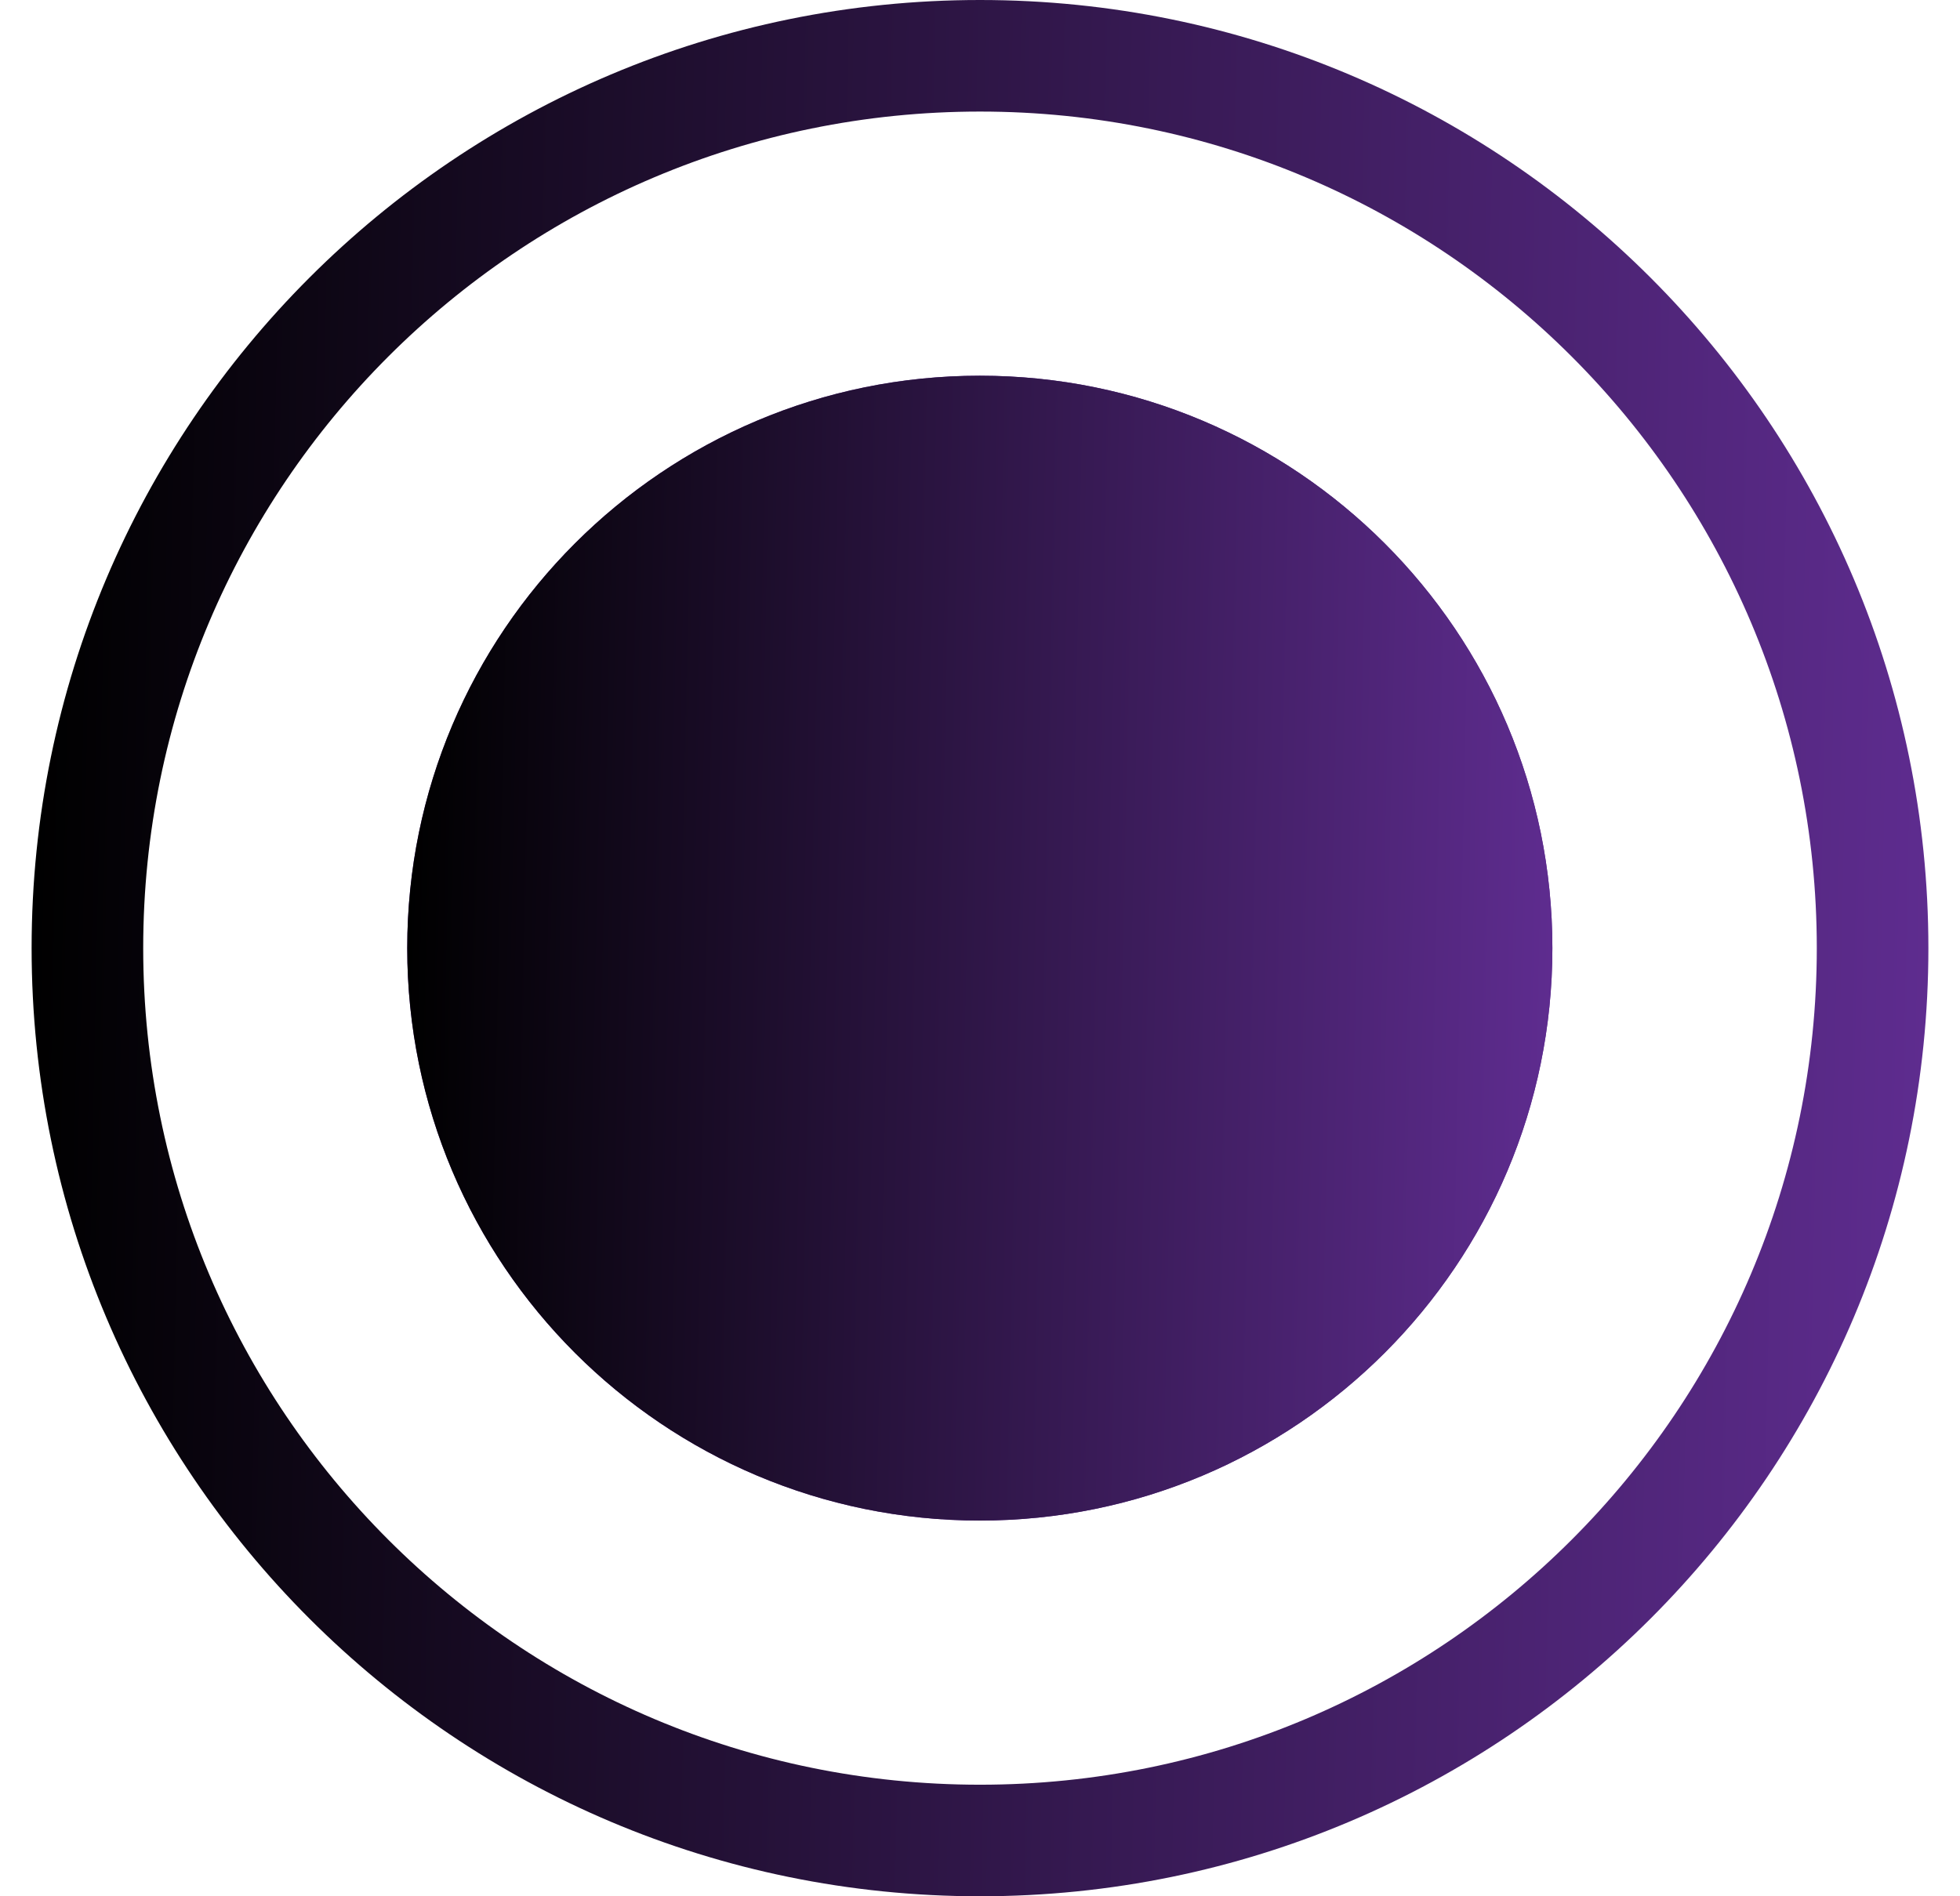
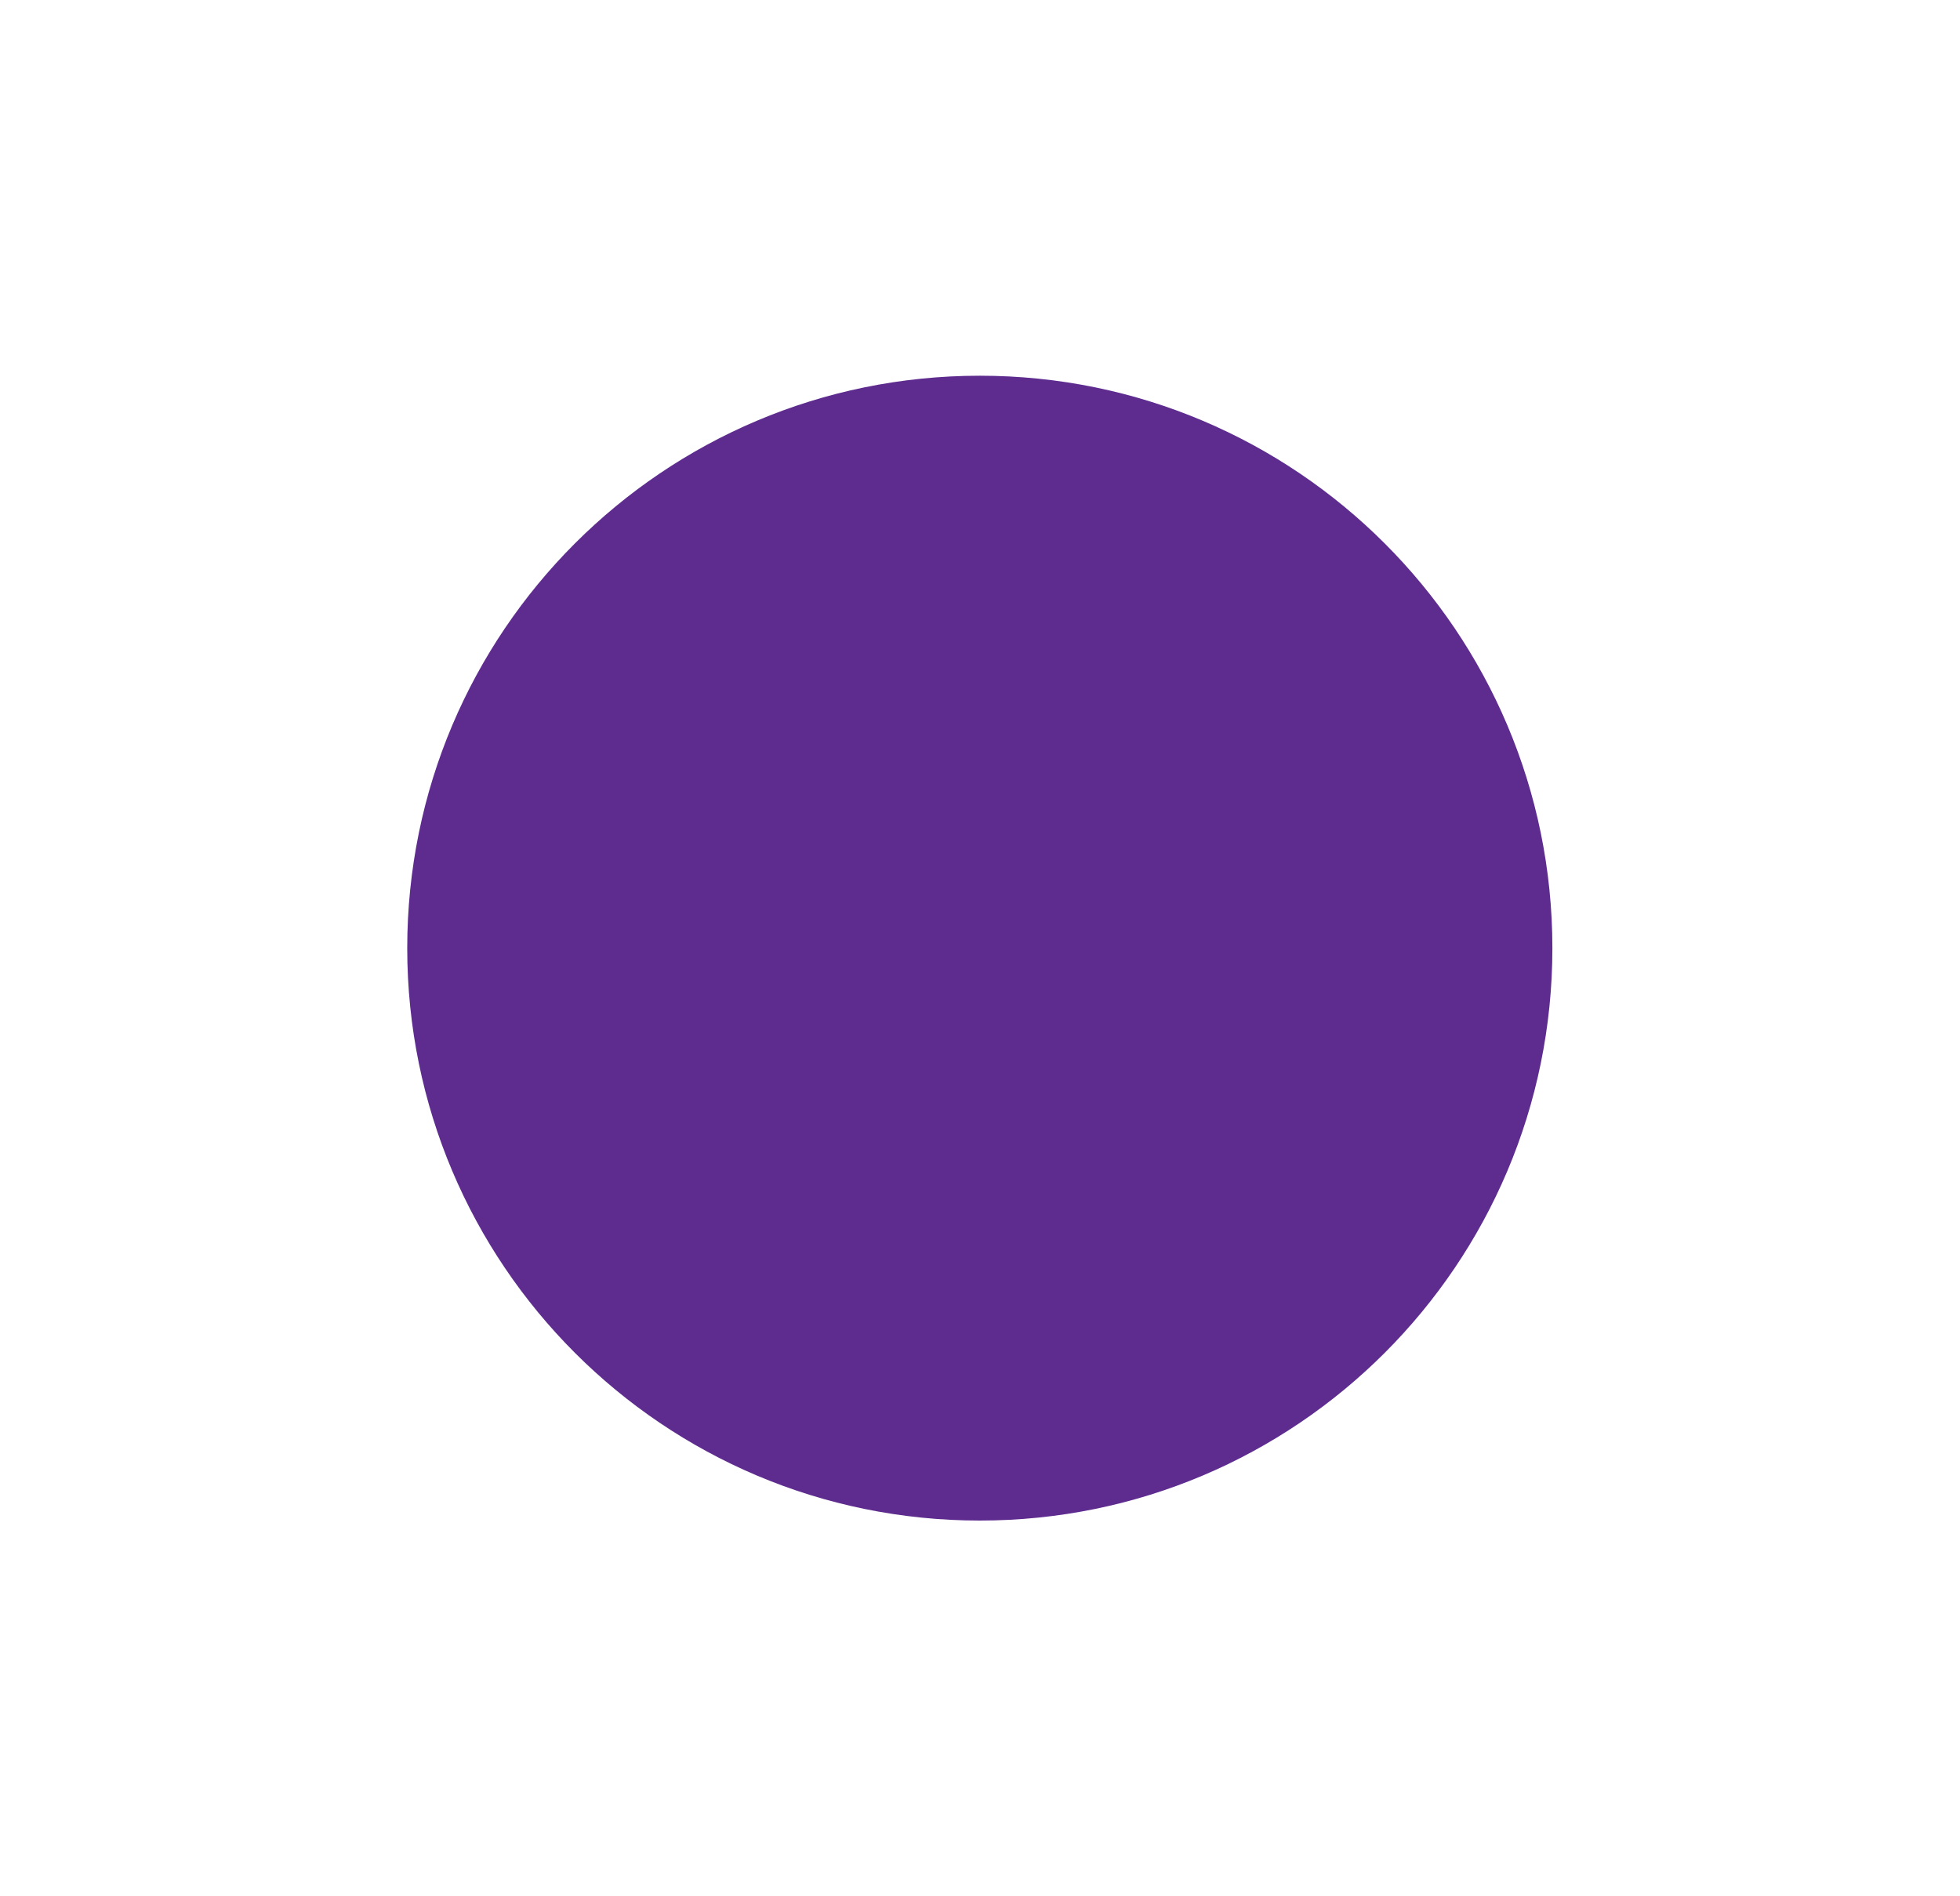
<svg xmlns="http://www.w3.org/2000/svg" width="31" height="30" viewBox="0 0 31 30" fill="none">
-   <path d="M24.553 15C24.553 20.001 20.498 24.056 15.497 24.056C10.496 24.056 6.441 20.001 6.441 15C6.441 9.999 10.496 5.944 15.497 5.944C20.498 5.944 24.553 9.999 24.553 15Z" fill="#5E2C8F" />
-   <path d="M24.553 15C24.553 20.001 20.498 24.056 15.497 24.056C10.496 24.056 6.441 20.001 6.441 15C6.441 9.999 10.496 5.944 15.497 5.944C20.498 5.944 24.553 9.999 24.553 15Z" fill="url(#paint0_linear_15_1525)" />
-   <path d="M28.735 15C28.735 7.69 22.81 1.765 15.5 1.765C8.19 1.765 2.265 7.69 2.265 15C2.265 22.31 8.19 28.235 15.5 28.235V30C7.216 30 0.5 23.284 0.5 15C0.5 6.716 7.216 0 15.5 0C23.784 0 30.5 6.716 30.5 15C30.5 23.284 23.784 30 15.5 30V28.235C22.81 28.235 28.735 22.31 28.735 15Z" fill="url(#paint1_linear_15_1525)" />
+   <path d="M24.553 15C24.553 20.001 20.498 24.056 15.497 24.056C10.496 24.056 6.441 20.001 6.441 15C6.441 9.999 10.496 5.944 15.497 5.944C20.498 5.944 24.553 9.999 24.553 15" fill="#5E2C8F" />
  <defs>
    <linearGradient id="paint0_linear_15_1525" x1="6.441" y1="15" x2="24.542" y2="15.387" gradientUnits="userSpaceOnUse">
      <stop />
      <stop offset="1" stop-color="#5E2C8F" />
    </linearGradient>
    <linearGradient id="paint1_linear_15_1525" x1="0.5" y1="15" x2="30.481" y2="15.641" gradientUnits="userSpaceOnUse">
      <stop />
      <stop offset="1" stop-color="#5E2C8F" />
    </linearGradient>
  </defs>
</svg>